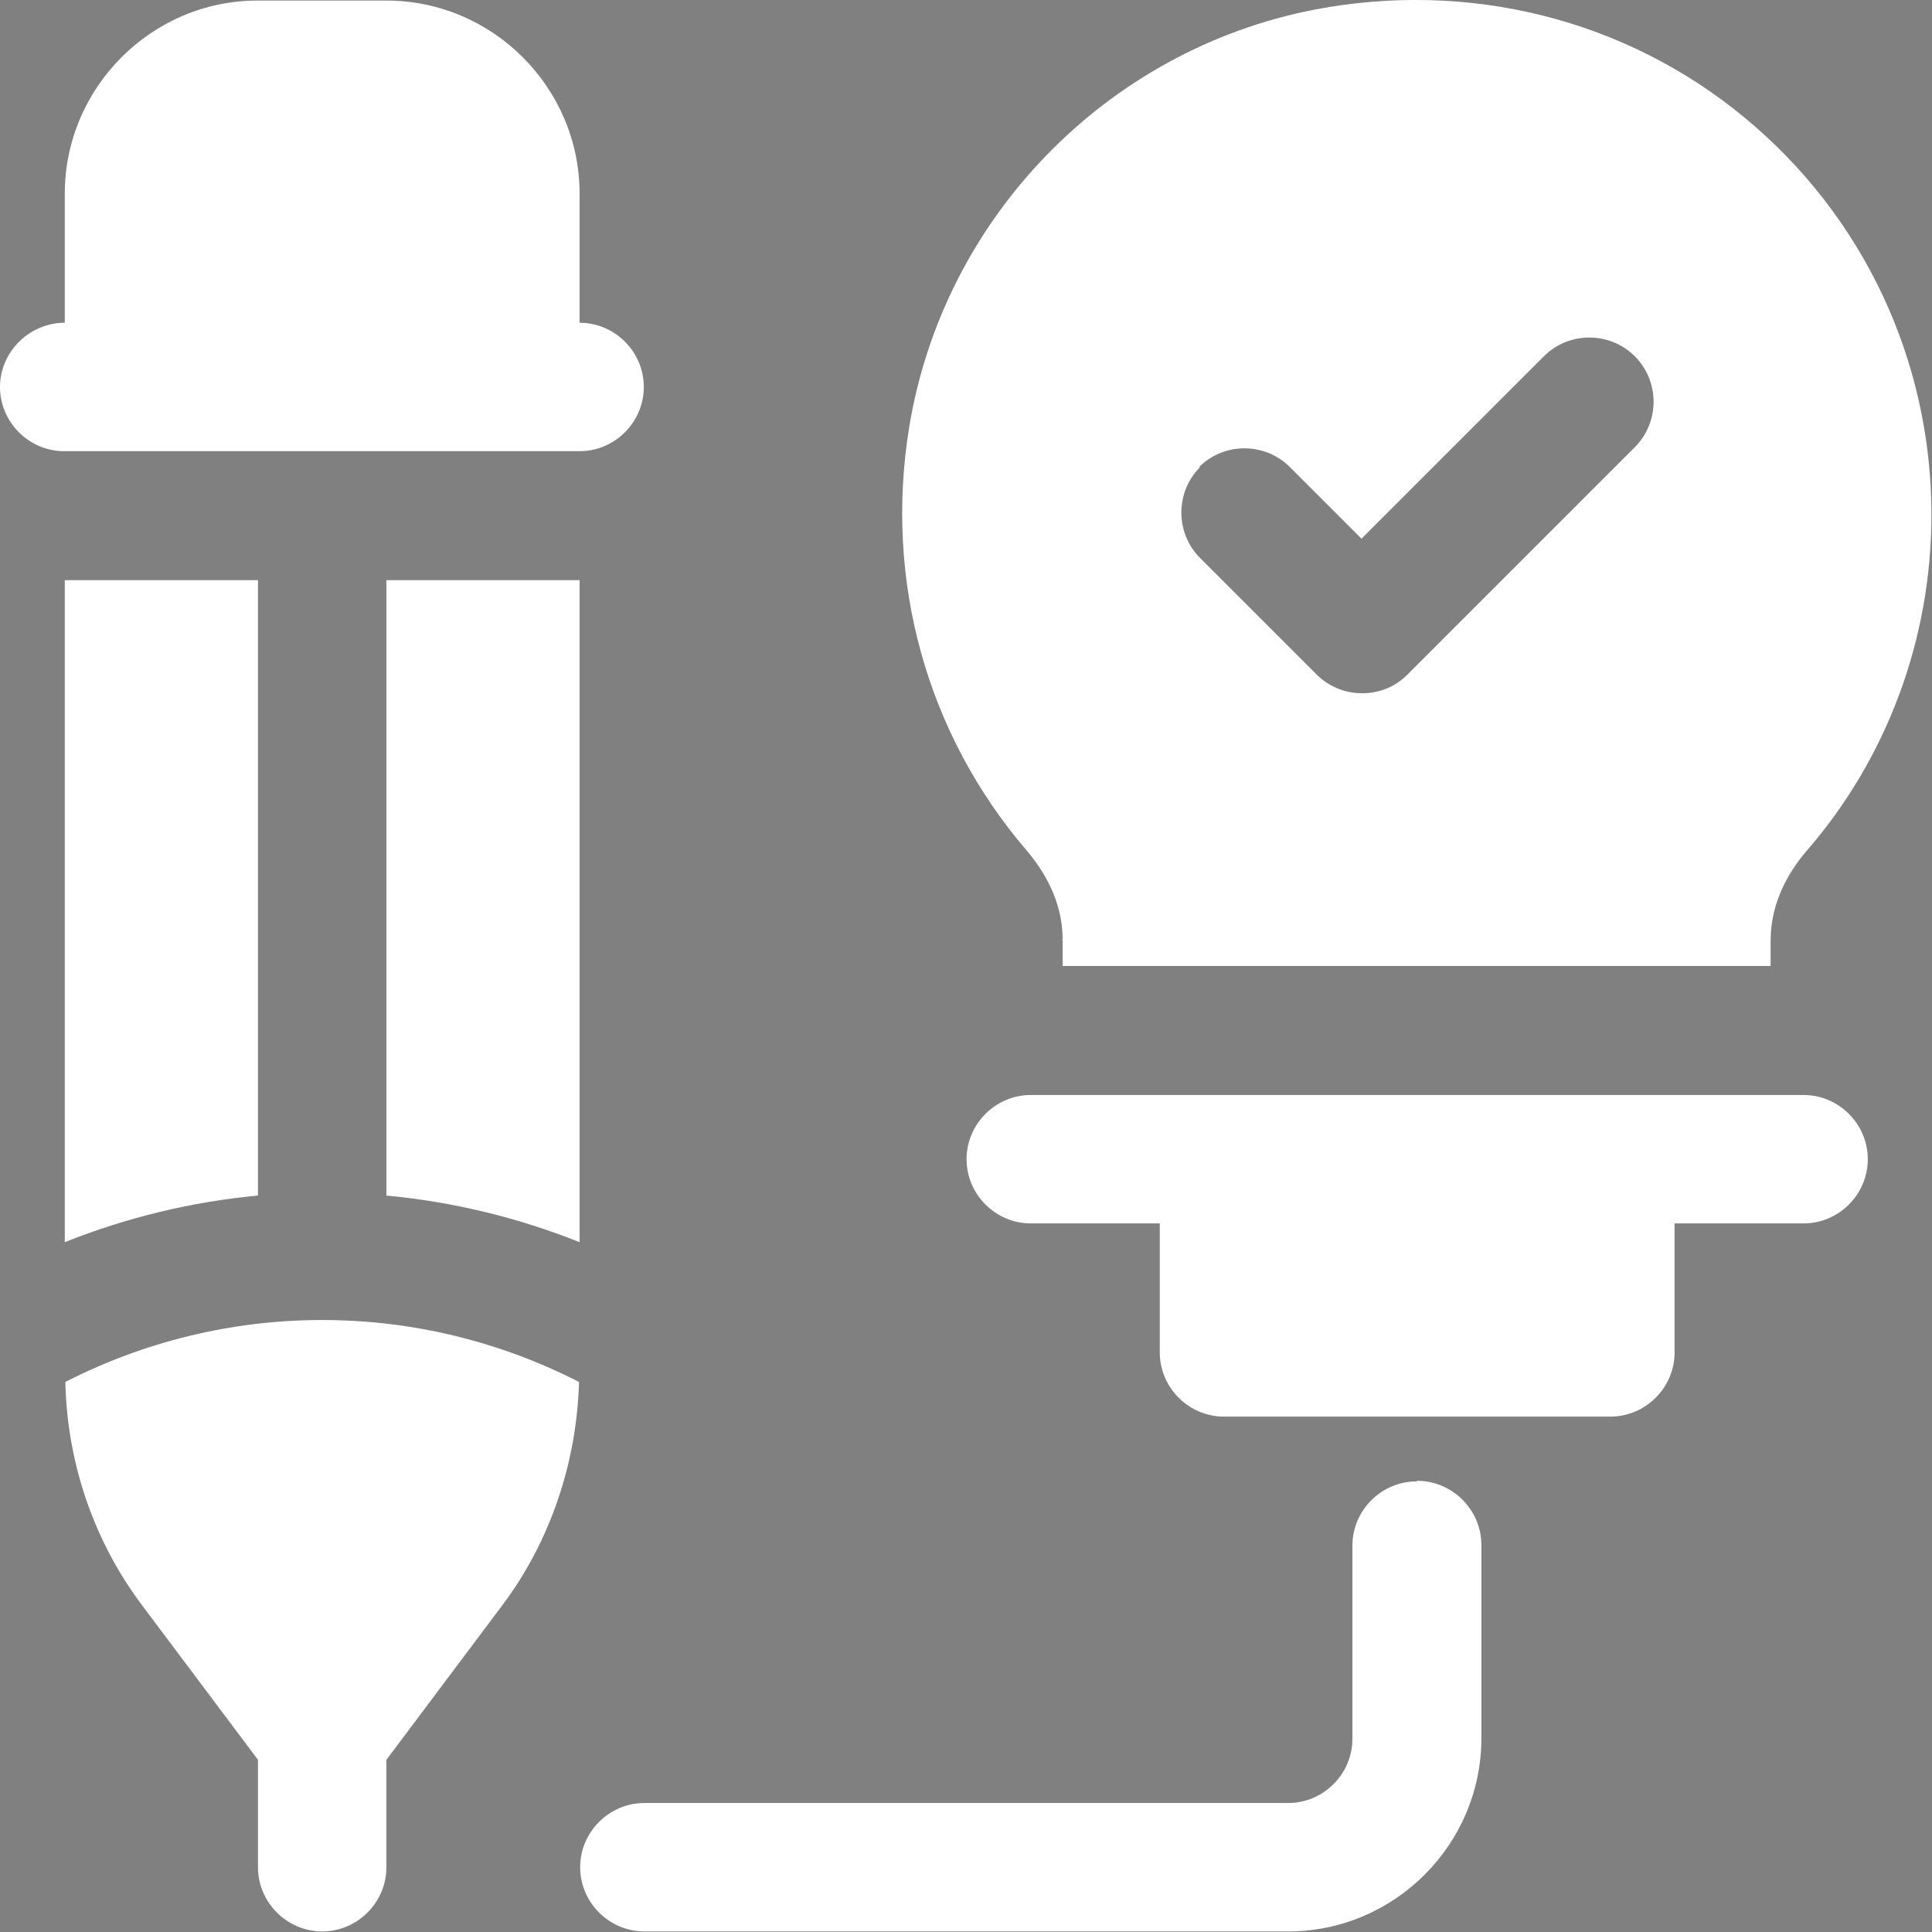
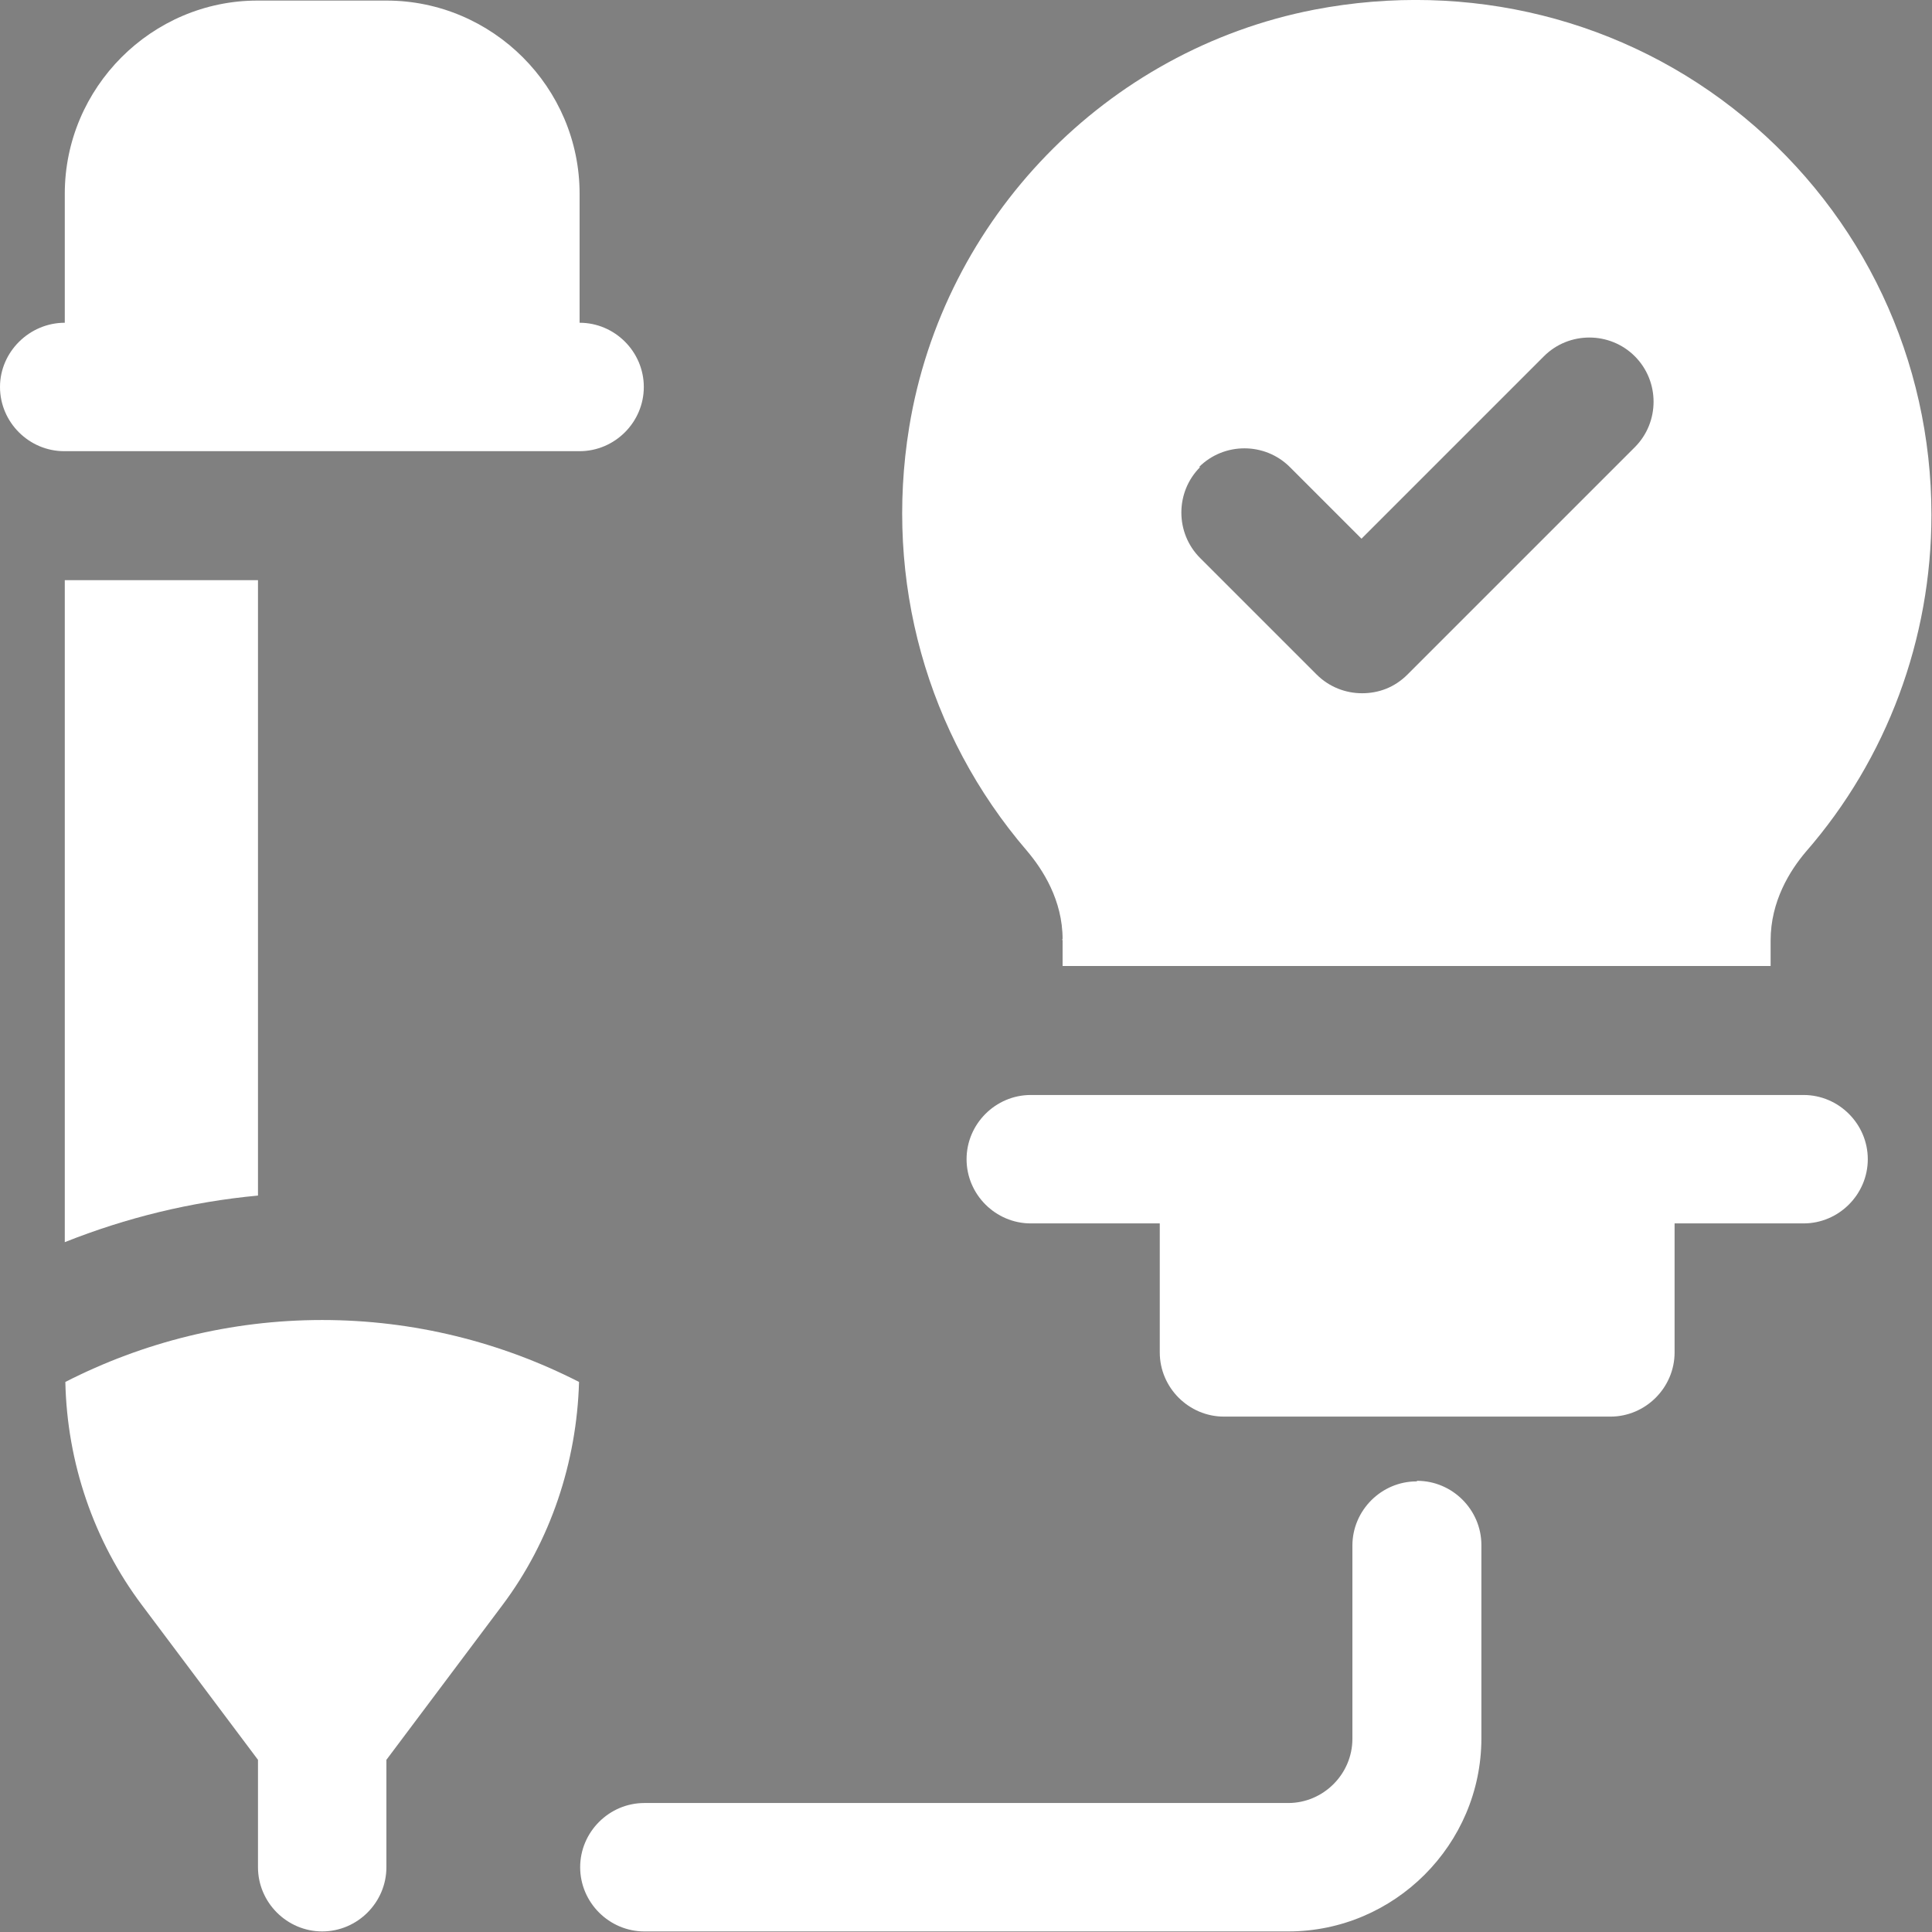
<svg xmlns="http://www.w3.org/2000/svg" id="Layer_1" data-name="Layer 1" viewBox="0 0 34 34">
  <rect x="0" y="0" width="34" height="34" fill="#808080" stroke="none" />
  <defs>
    <style>
      .cls-1 {
        stroke: #191919;
      }

      .cls-1, .cls-2, .cls-3, .cls-4, .cls-5, .cls-6, .cls-7, .cls-8, .cls-9, .cls-10 {
        fill: none;
      }

      .cls-1, .cls-2, .cls-3, .cls-4, .cls-5, .cls-6, .cls-8, .cls-9, .cls-10 {
        stroke-miterlimit: 10;
        stroke-width: .75px;
      }

      .cls-11 {
        fill: #fff;
      }

      .cls-2 {
        stroke: #1d1d1d;
      }

      .cls-3 {
        stroke: #000;
      }

      .cls-4 {
        stroke: #151515;
      }

      .cls-5 {
        stroke: #040404;
      }

      .cls-6 {
        stroke: #080808;
      }

      .cls-12 {
        opacity: .1;
      }

      .cls-13 {
        clip-path: url(#clippath);
      }

      .cls-8 {
        stroke: #0d0d0d;
      }

      .cls-9 {
        stroke: #111;
      }

      .cls-10 {
        stroke: #212121;
      }
    </style>
    <clipPath id="clippath">
      <rect class="cls-7" x="-44.15" y="-949.53" width="1920" height="200" />
    </clipPath>
  </defs>
  <g class="cls-13">
    <g class="cls-12">
      <path class="cls-10" d="m1051.97,5.78c.27-31.13-110.88-96.92-244.61-187.17-72.79-49.13-97.16-120.67-201.71-190.62-98.99-66.22-228.62-135.37-357.47-178.07-60.85-20.17-106.25-22.76-161.56-46.39-118.69-50.72-226.24-144.19-372.5-208.3-52.99-23.21-107.03-40.9-157.2-57.71" />
      <path class="cls-2" d="m1045.11,13.26c2.57-32.99-104.34-100.69-239.86-192.34-72.66-49.14-105.02-118.5-209.28-186.83-98.93-64.84-226.15-132.75-354.23-177.39-59.33-20.68-105.45-25.94-160.38-49.67-118.48-51.18-228.13-139.87-372.37-202.82-52.3-22.8-105.61-40.77-155.62-57.96" />
      <path class="cls-1" d="m1038.26,20.75c4.86-34.84-97.8-104.46-235.12-197.51-72.53-49.14-112.89-116.31-216.85-183.03-98.87-63.46-223.71-130.09-350.99-176.7-57.82-21.18-104.65-29.12-159.2-52.94-118.26-51.65-230.03-135.56-372.24-197.33-51.61-22.4-104.19-40.65-154.04-58.21" />
      <path class="cls-4" d="m1031.4,28.24c7.16-36.7-91.26-108.23-230.37-202.68-72.39-49.15-120.76-114.13-224.41-179.24-98.82-62.07-221.31-127.38-347.76-176.02-56.32-21.66-103.85-32.3-158.02-56.21-118.04-52.12-231.92-131.24-372.12-191.84-50.92-21.99-102.78-40.52-152.46-58.45" />
      <path class="cls-9" d="m1024.54,35.73c9.45-38.55-84.72-111.99-225.63-207.85-72.26-49.16-128.74-111.75-231.98-175.45-98.88-60.5-218.94-124.63-344.52-175.33-54.84-22.14-103.05-35.48-156.83-59.48-117.82-52.59-233.81-126.93-371.99-186.35-50.23-21.59-101.36-40.39-150.88-58.7" />
      <path class="cls-8" d="m1017.69,43.22c11.74-40.41-78.36-115.51-220.88-213.02-72.22-49.04-136.58-109.6-239.55-171.66-98.79-59.15-216.62-121.83-341.28-174.65-53.38-22.62-102.21-38.75-155.65-62.76-117.52-53.25-235.7-122.61-371.86-180.87-49.54-21.18-99.94-40.27-149.3-58.95" />
      <path class="cls-6" d="m1010.83,50.7c14.04-42.26-71.77-119.35-216.14-218.18-72.06-49.09-144.42-107.46-247.12-167.87-98.71-57.8-214.34-118.98-338.04-173.96-51.93-23.08-101.42-41.9-154.47-66.03-117.32-53.67-237.6-118.3-371.74-175.38-48.85-20.78-98.52-40.14-147.72-59.19" />
-       <path class="cls-5" d="m1003.98,58.19c16.33-44.12-65.19-123.18-211.39-223.35-71.9-49.13-152.26-105.31-254.68-164.08-98.63-56.46-212.1-116.08-334.8-173.28-50.5-23.54-100.63-45.06-153.29-69.3-117.12-54.08-239.49-113.98-371.61-169.89-48.16-20.38-97.1-40.01-146.14-59.44" />
      <path class="cls-3" d="m997.12,65.68c50.6-124.9-606.26-508.68-1468.61-858.07" />
    </g>
  </g>
  <g>
    <path class="cls-11" d="m10.2,7.94c.62,0,1.13-.51,1.13-1.13s-.51-1.13-1.13-1.13v-2.27C10.2,1.54,8.67.01,6.8.01h-2.27C2.67.01,1.14,1.54,1.14,3.41v2.27C.52,5.68,0,6.19,0,6.81s.51,1.13,1.13,1.13h9.06Z" />
    <path class="cls-11" d="m4.54,10.21H1.14v11.65c1.08-.43,2.22-.71,3.4-.82v-10.83Z" />
-     <path class="cls-11" d="m10.2,21.86v-11.65h-3.4v10.83c1.18.11,2.32.39,3.4.82Z" />
    <path class="cls-11" d="m1.15,24.32c.03,1.42.5,2.8,1.35,3.93l2.04,2.72v1.89c0,.62.51,1.13,1.13,1.13s1.13-.51,1.13-1.13v-1.89l2.04-2.72c.85-1.13,1.31-2.52,1.35-3.93-1.37-.7-2.91-1.09-4.52-1.09s-3.15.39-4.52,1.09Z" />
    <path class="cls-11" d="m31.73,19.27h-13.59c-.62,0-1.13.51-1.13,1.13s.51,1.13,1.13,1.13h2.27v2.27c0,.62.51,1.13,1.13,1.13h6.8c.62,0,1.13-.51,1.13-1.13v-2.27h2.27c.62,0,1.13-.51,1.13-1.13s-.51-1.13-1.13-1.13Z" />
    <path class="cls-11" d="m18.7,16.55v.45h12.46v-.45c0-.69.34-1.23.62-1.56,1.43-1.64,2.21-3.75,2.21-5.93,0-2.72-1.2-5.27-3.3-7S25.84-.35,23.13.17c-3.66.71-6.53,3.67-7.13,7.35-.44,2.7.31,5.4,2.07,7.45.28.33.63.87.63,1.56h-.01Zm2.4-8.33c.44-.44,1.16-.44,1.6,0l1.26,1.26,3.21-3.21c.44-.44,1.16-.44,1.6,0s.44,1.16,0,1.6l-4,4c-.23.23-.51.33-.8.33s-.58-.11-.8-.33l-2.05-2.05c-.44-.44-.44-1.16,0-1.6Z" />
    <path class="cls-11" d="m24.93,26.07c-.62,0-1.13.51-1.13,1.13v3.4c0,.62-.51,1.13-1.13,1.13h-11.33c-.62,0-1.13.51-1.13,1.13s.51,1.13,1.13,1.13h11.33c1.87,0,3.4-1.53,3.4-3.4v-3.4c0-.62-.51-1.13-1.13-1.13Z" />
  </g>
</svg>